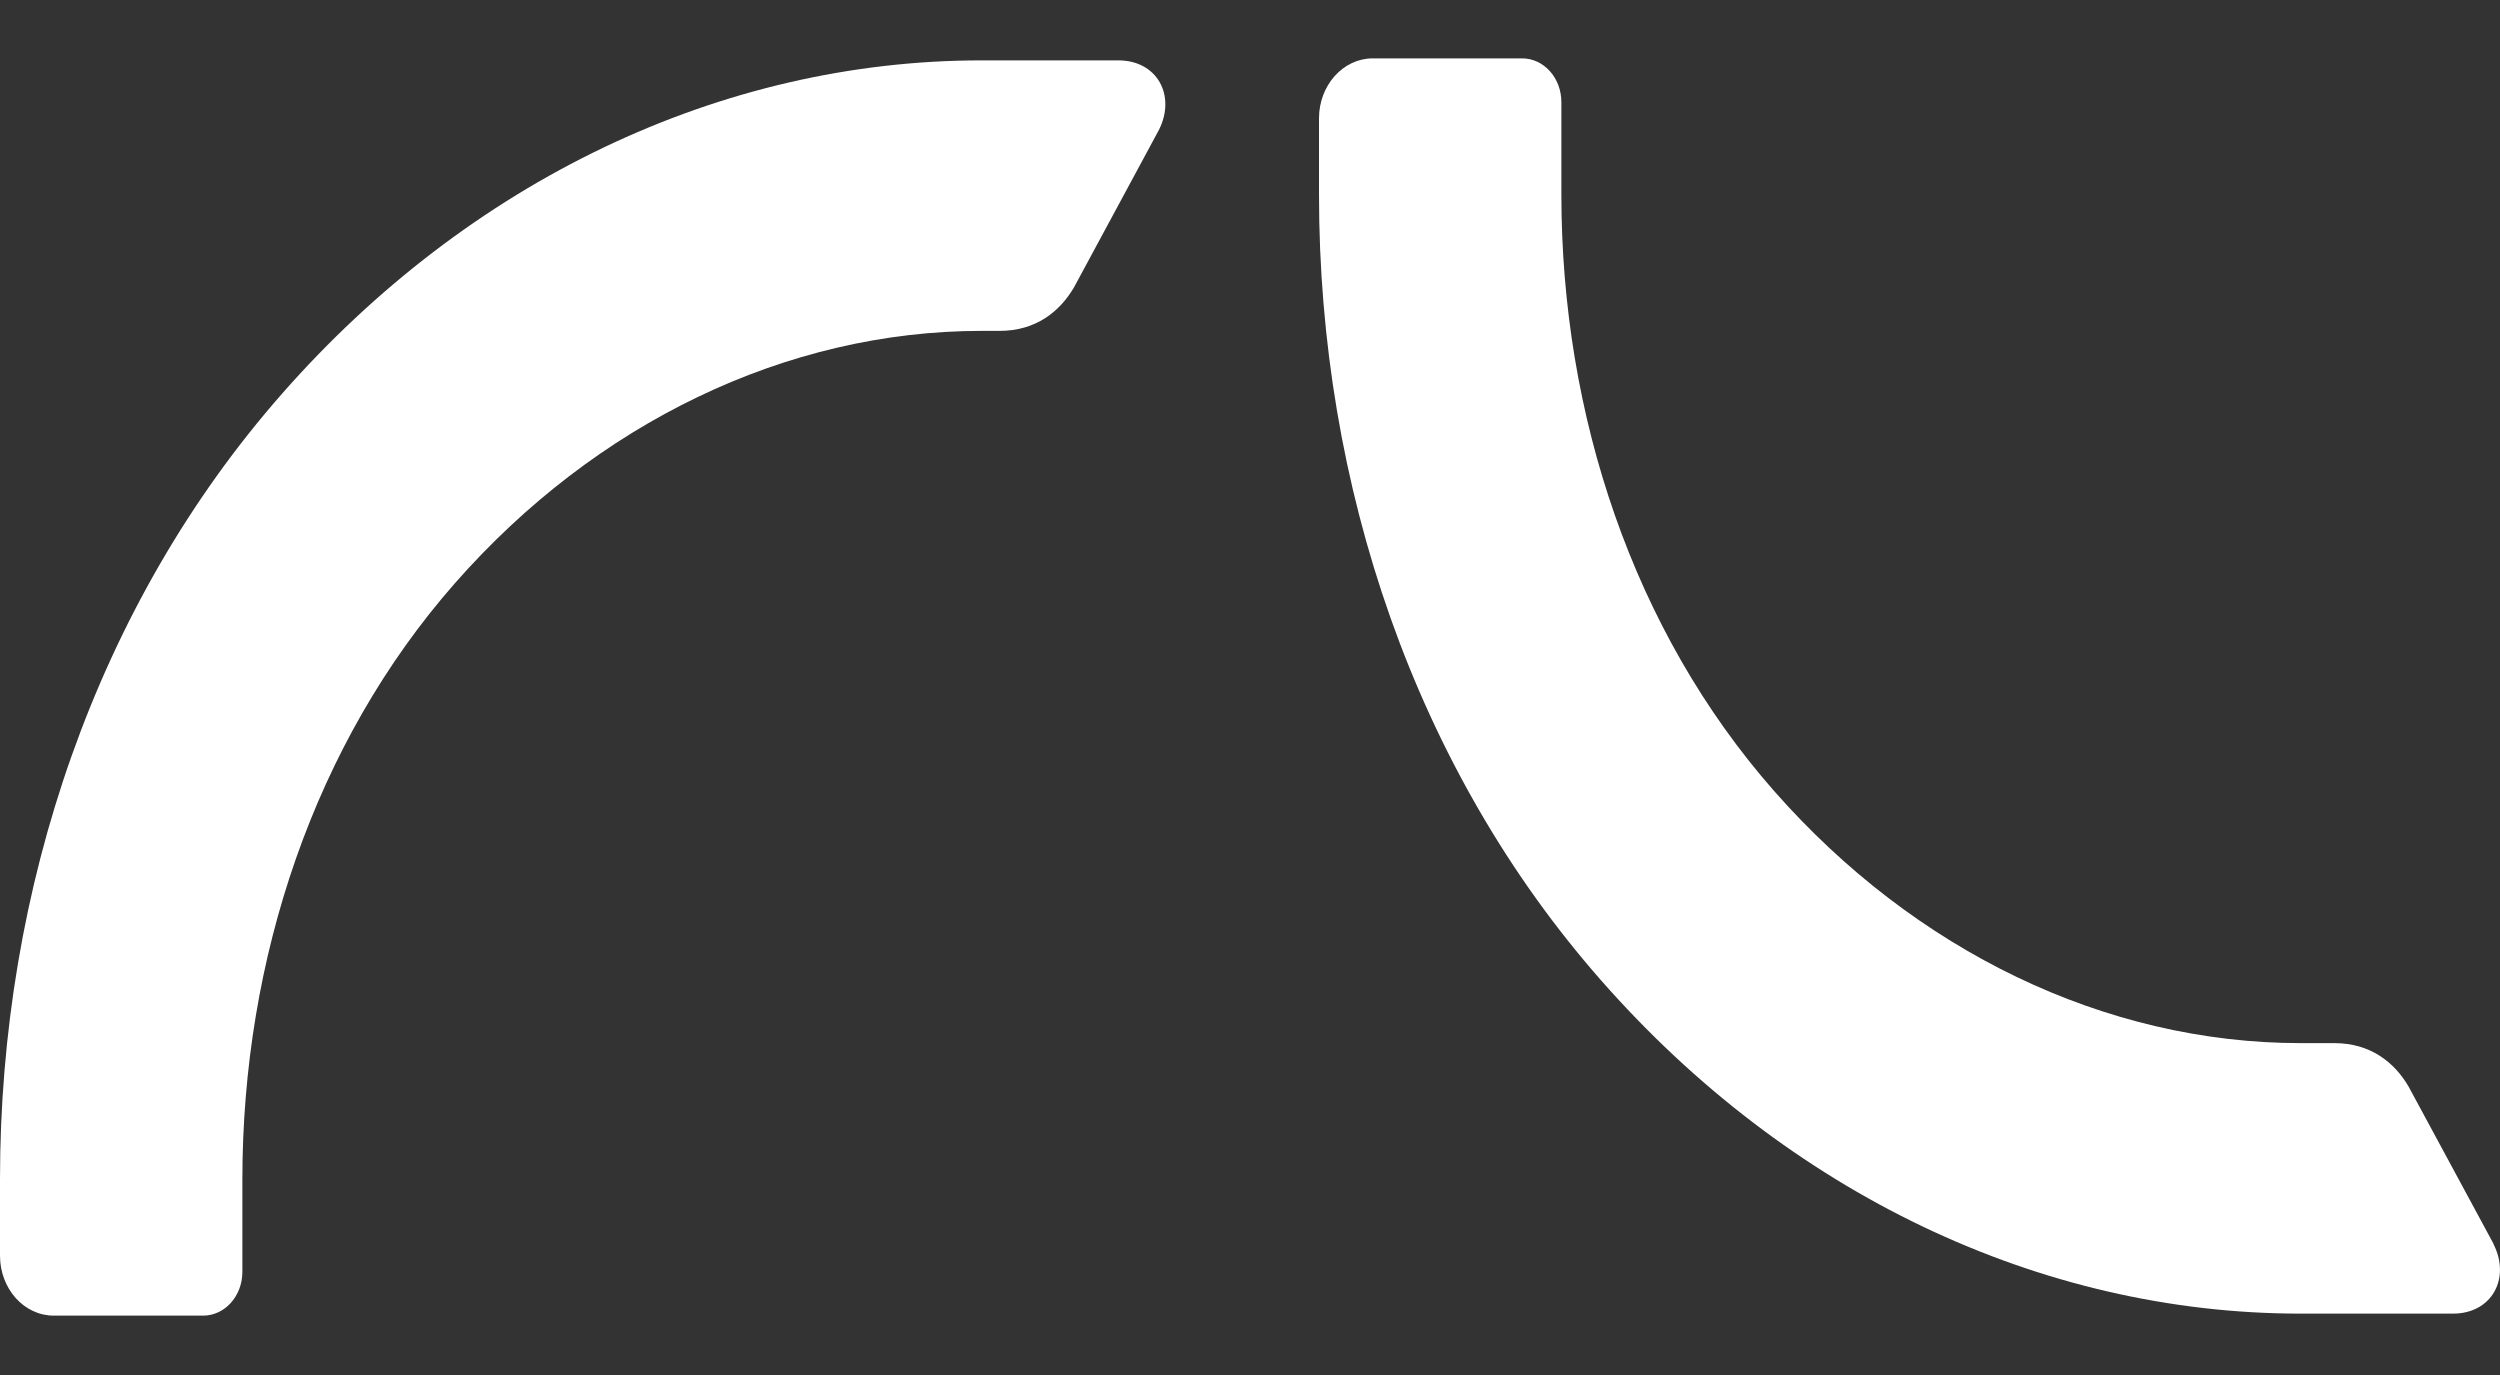
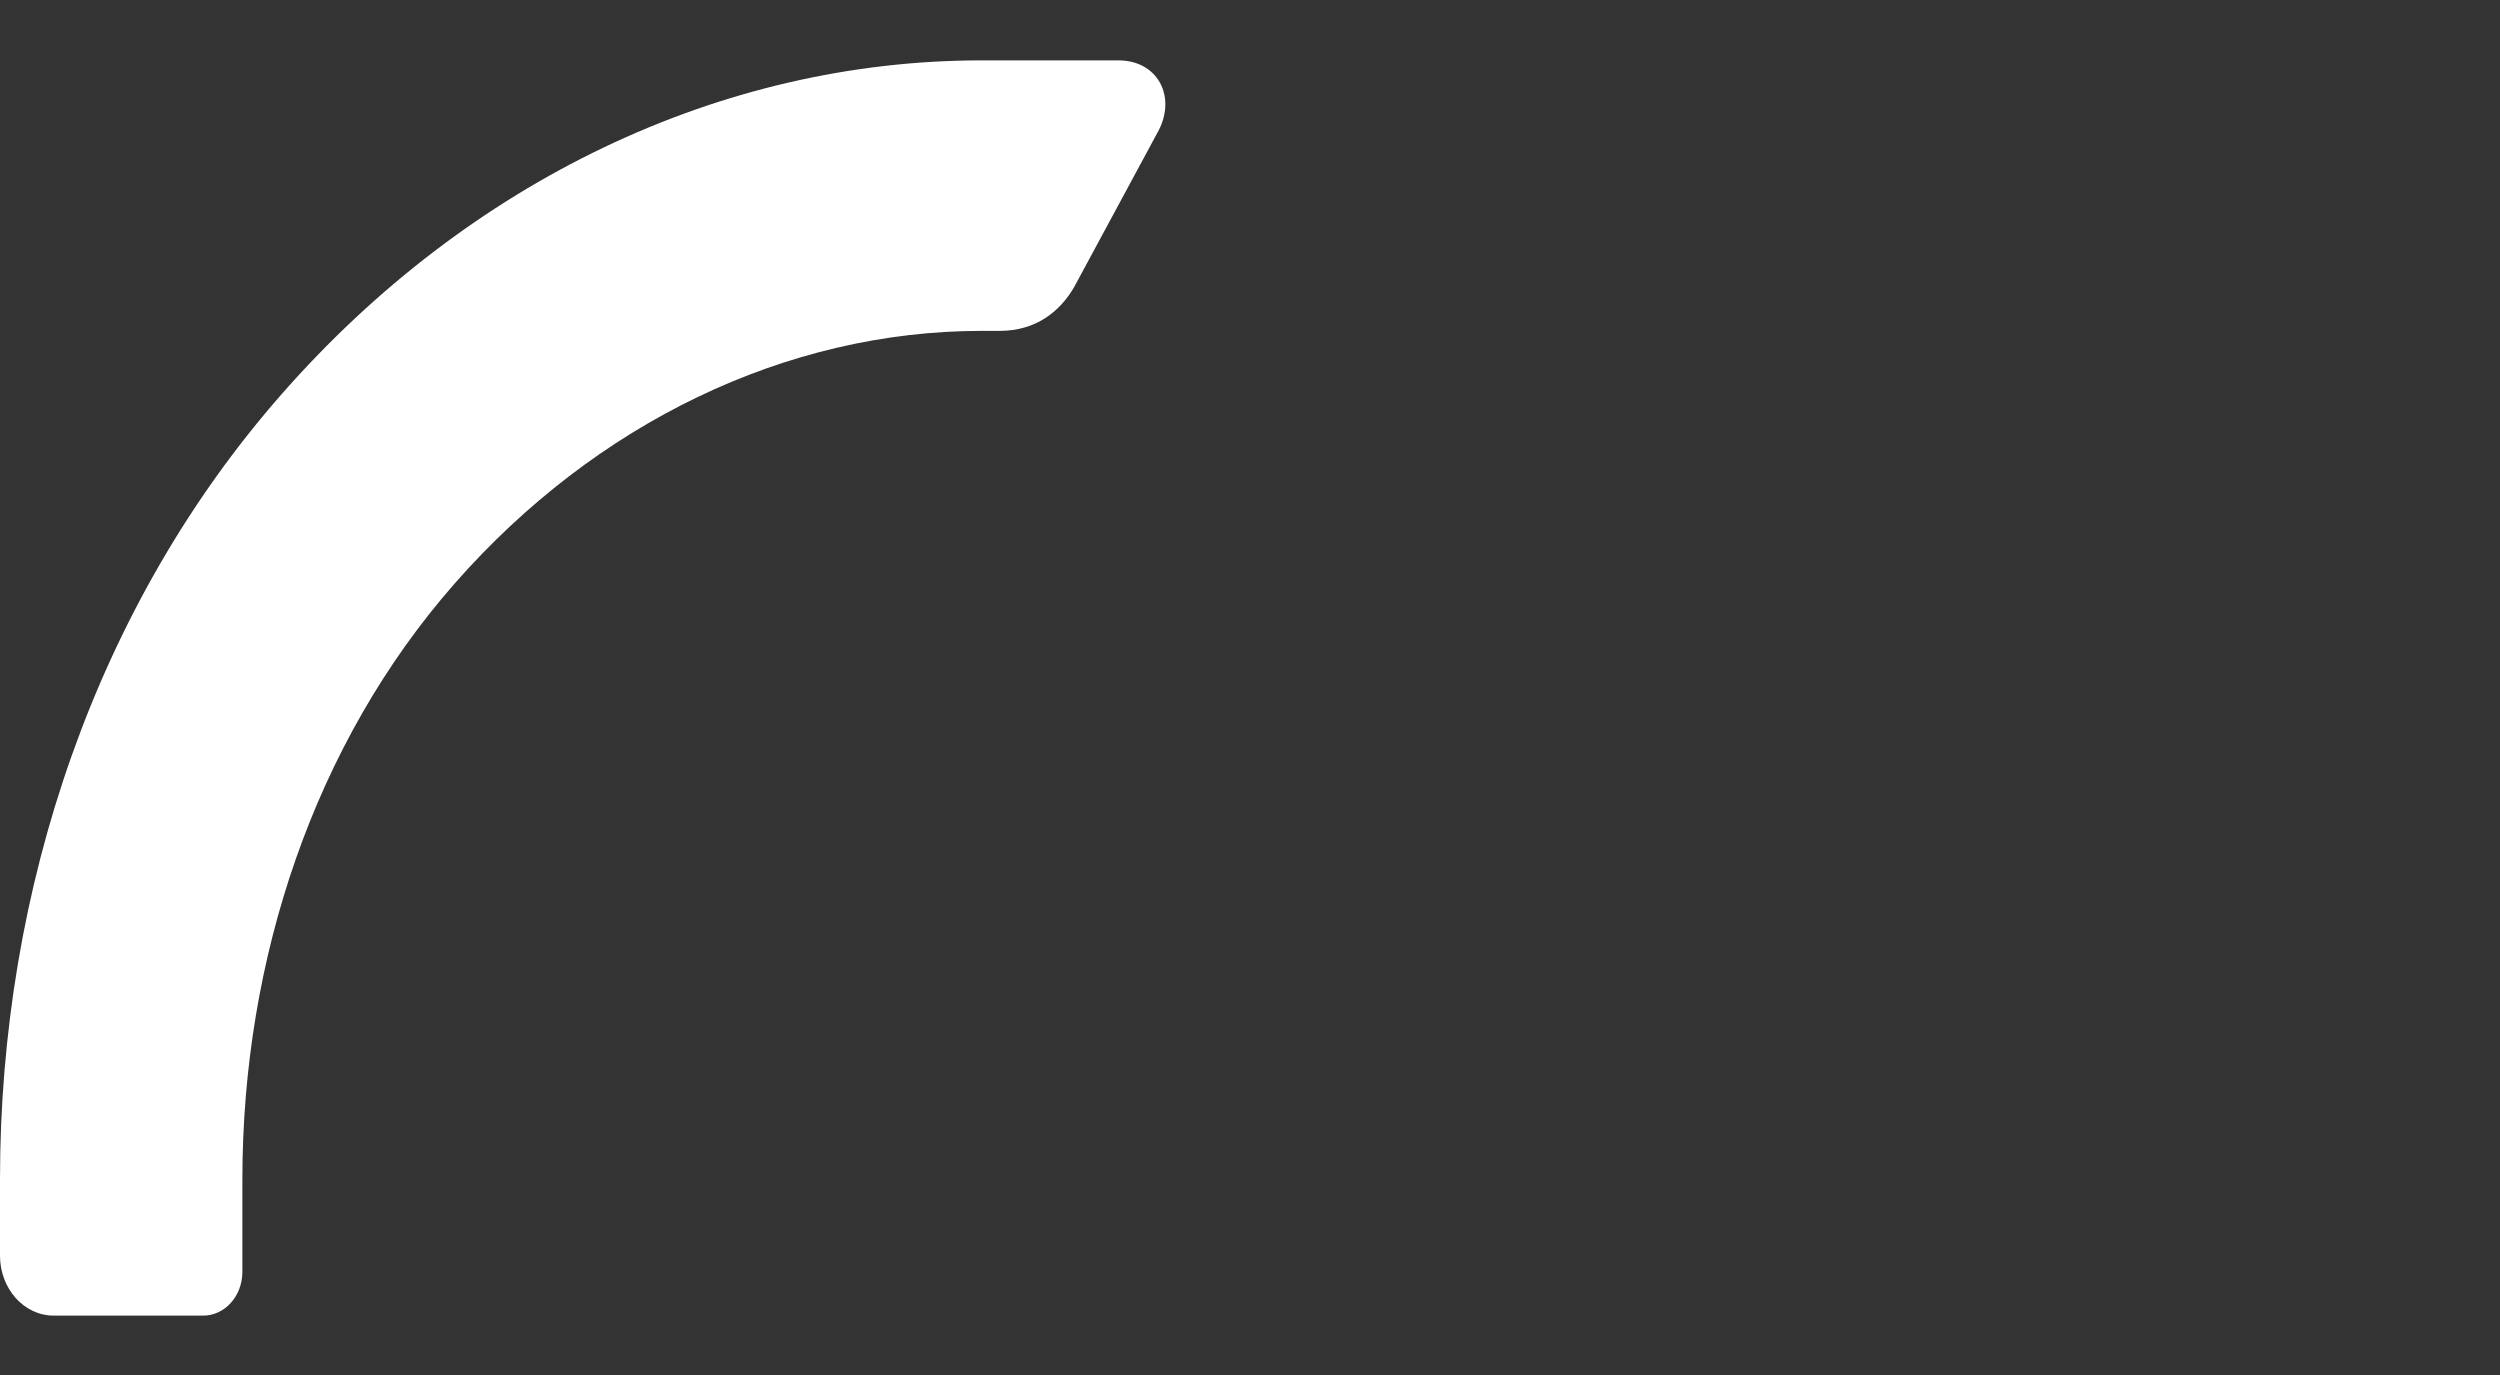
<svg xmlns="http://www.w3.org/2000/svg" width="20" height="11" viewBox="0 0 20 11" fill="none">
  <rect x="0" y="0" width="20" height="11" fill="#333333" stroke="none" />
  <path d="M8.946 0.483H7.852C5.765 0.483 3.749 1.45 2.256 3.15C0.773 4.837 0 7.101 0 9.436V10.045C0 10.31 0.192 10.525 0.43 10.525H1.625C1.798 10.525 1.939 10.369 1.939 10.175V9.436C1.939 7.671 2.515 5.945 3.64 4.665C4.766 3.384 6.29 2.647 7.853 2.647H7.997C8.286 2.647 8.478 2.494 8.593 2.297L9.271 1.04C9.41 0.765 9.258 0.483 8.947 0.483" fill="white" />
-   <path d="M19.949 9.952L19.27 8.695C19.156 8.498 18.963 8.345 18.675 8.345H18.405C16.842 8.345 15.318 7.608 14.192 6.327C13.067 5.047 12.491 3.321 12.491 1.556V0.817C12.491 0.624 12.351 0.467 12.177 0.467H10.982C10.745 0.467 10.552 0.682 10.552 0.947V1.556C10.552 3.892 11.325 6.155 12.808 7.842C14.301 9.542 16.317 10.509 18.404 10.509H19.624C19.935 10.509 20.087 10.226 19.948 9.953" fill="white" />
</svg>